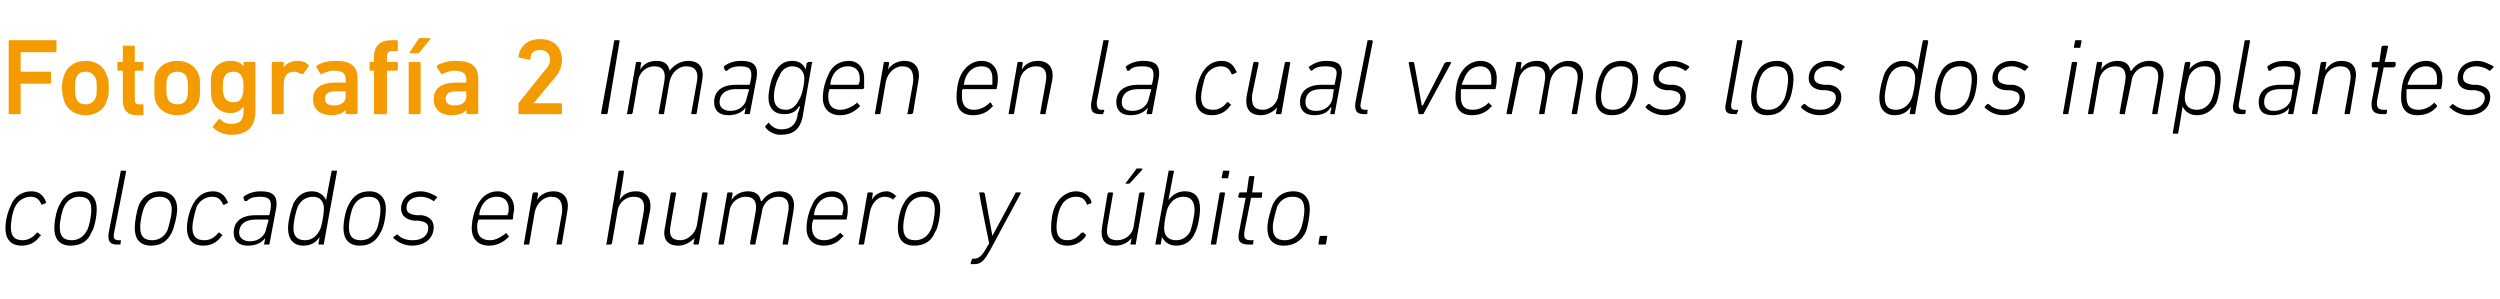
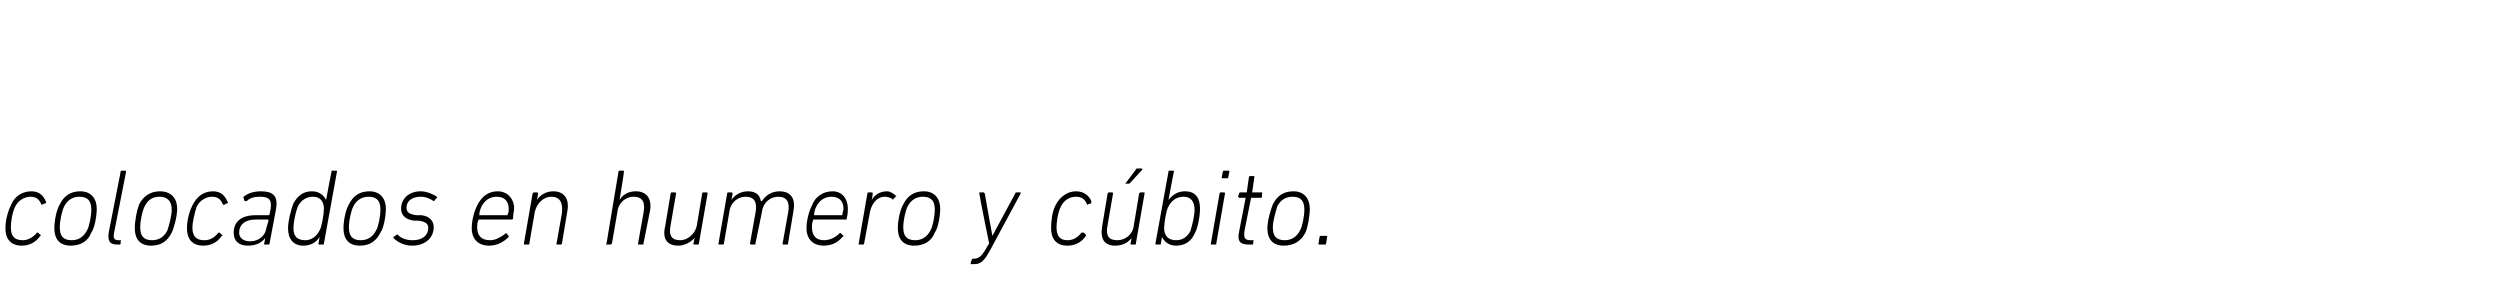
<svg xmlns="http://www.w3.org/2000/svg" version="1.1" width="230px" height="27.5px" viewBox="0 -3 230 27.5" style="top:-3px">
  <desc>Fotograf a 2 Imagen en la cual vemos los dos implantes colocados en humero y c bito.</desc>
  <defs />
  <g id="Polygon61853">
    <path d="M 0.5 18 C 0.5 17.3 0.7 16.5 1 15.9 C 1.3 15.1 2 14.6 2.9 14.6 C 3.6 14.6 4 15 4.2 15.5 C 4.3 15.6 4.2 15.7 4.2 15.7 C 4.2 15.7 3.9 15.8 3.9 15.8 C 3.9 15.9 3.8 15.8 3.8 15.8 C 3.6 15.3 3.3 15.1 2.8 15.1 C 2.3 15.1 1.7 15.4 1.4 16 C 1.1 16.6 1 17.5 1 17.9 C 1 18.7 1.3 19.1 2.1 19.1 C 2.5 19.1 3 18.9 3.4 18.4 C 3.4 18.4 3.5 18.4 3.5 18.4 C 3.5 18.4 3.7 18.6 3.7 18.6 C 3.8 18.6 3.8 18.7 3.7 18.7 C 3.3 19.3 2.7 19.6 2 19.6 C 1 19.6 0.5 19 0.5 18 Z M 7.4 14.6 C 8.4 14.6 8.9 15.3 8.9 16.2 C 8.9 16.9 8.7 18 8.4 18.4 C 8.1 19.2 7.4 19.6 6.5 19.6 C 5.5 19.6 5 19 5 18 C 5 17.3 5.2 16.3 5.5 15.8 C 5.9 15 6.5 14.6 7.4 14.6 Z M 7.3 15.1 C 6.7 15.1 6.2 15.4 5.9 16 C 5.7 16.4 5.5 17.3 5.5 17.9 C 5.5 18.7 5.8 19.1 6.6 19.1 C 7.2 19.1 7.7 18.8 8 18.2 C 8.2 17.9 8.4 16.9 8.4 16.3 C 8.4 15.5 8.1 15.1 7.3 15.1 Z M 10.8 19.5 C 10.1 19.5 9.9 19.2 10 18.4 C 10 18.4 11.1 12.8 11.1 12.8 C 11.1 12.7 11.1 12.7 11.2 12.7 C 11.2 12.7 11.5 12.7 11.5 12.7 C 11.5 12.7 11.6 12.7 11.6 12.8 C 11.6 12.8 10.5 18.4 10.5 18.4 C 10.4 18.9 10.5 19.1 10.9 19.1 C 10.9 19.1 11.1 19.1 11.1 19.1 C 11.1 19.1 11.2 19.1 11.1 19.2 C 11.1 19.2 11.1 19.4 11.1 19.4 C 11.1 19.5 11 19.5 11 19.5 C 11 19.5 10.8 19.5 10.8 19.5 Z M 14.7 14.6 C 15.8 14.6 16.3 15.3 16.3 16.2 C 16.3 16.9 16 18 15.8 18.4 C 15.4 19.2 14.8 19.6 13.9 19.6 C 12.9 19.6 12.4 19 12.4 18 C 12.4 17.3 12.6 16.3 12.8 15.8 C 13.2 15 13.9 14.6 14.7 14.6 Z M 14.7 15.1 C 14 15.1 13.6 15.4 13.3 16 C 13.1 16.4 12.9 17.3 12.9 17.9 C 12.9 18.7 13.2 19.1 14 19.1 C 14.6 19.1 15.1 18.8 15.4 18.2 C 15.5 17.9 15.8 16.9 15.8 16.3 C 15.8 15.5 15.4 15.1 14.7 15.1 Z M 17.2 18 C 17.2 17.3 17.4 16.5 17.7 15.9 C 18.1 15.1 18.7 14.6 19.6 14.6 C 20.3 14.6 20.7 15 20.9 15.5 C 21 15.6 21 15.7 20.9 15.7 C 20.9 15.7 20.7 15.8 20.7 15.8 C 20.6 15.9 20.5 15.8 20.5 15.8 C 20.3 15.3 20 15.1 19.5 15.1 C 19 15.1 18.4 15.4 18.1 16 C 17.9 16.6 17.7 17.5 17.7 17.9 C 17.7 18.7 18 19.1 18.8 19.1 C 19.3 19.1 19.7 18.9 20.1 18.4 C 20.1 18.4 20.2 18.4 20.2 18.4 C 20.2 18.4 20.4 18.6 20.4 18.6 C 20.5 18.6 20.5 18.7 20.4 18.7 C 20 19.3 19.4 19.6 18.7 19.6 C 17.7 19.6 17.2 19 17.2 18 Z M 24.4 19.5 C 24.3 19.5 24.3 19.5 24.3 19.4 C 24.32 19.4 24.4 18.9 24.4 18.9 C 24.4 18.9 24.4 18.9 24.4 18.9 C 24.1 19.3 23.6 19.6 22.8 19.6 C 22 19.6 21.5 19.2 21.5 18.4 C 21.5 17.4 22.2 16.8 23.5 16.8 C 23.5 16.8 24.7 16.8 24.7 16.8 C 24.7 16.8 24.8 16.8 24.8 16.7 C 24.8 16.7 24.9 16.2 24.9 16.2 C 25 15.4 24.8 15.1 23.9 15.1 C 23.4 15.1 23 15.2 22.7 15.5 C 22.6 15.5 22.5 15.5 22.5 15.5 C 22.5 15.5 22.4 15.2 22.4 15.2 C 22.4 15.2 22.4 15.1 22.4 15.1 C 22.8 14.8 23.3 14.6 24 14.6 C 25.1 14.6 25.6 15 25.4 16.2 C 25.4 16.2 24.8 19.4 24.8 19.4 C 24.8 19.5 24.7 19.5 24.7 19.5 C 24.7 19.5 24.4 19.5 24.4 19.5 Z M 24.5 18 C 24.5 18 24.7 17.3 24.7 17.3 C 24.7 17.2 24.7 17.2 24.6 17.2 C 24.6 17.2 23.5 17.2 23.5 17.2 C 22.5 17.2 22 17.7 22 18.4 C 22 18.9 22.4 19.2 23 19.2 C 23.8 19.2 24.4 18.7 24.5 18 Z M 29.4 19.5 C 29.3 19.5 29.3 19.5 29.3 19.4 C 29.32 19.4 29.4 18.8 29.4 18.8 C 29.4 18.8 29.41 18.83 29.4 18.8 C 29.1 19.3 28.6 19.6 27.9 19.6 C 27 19.6 26.5 19 26.5 18 C 26.5 17.3 26.8 16.2 27 15.7 C 27.4 15 27.9 14.6 28.7 14.6 C 29.4 14.6 29.8 15 30 15.4 C 30.01 15.44 30 15.4 30 15.4 C 30 15.4 30.48 12.8 30.5 12.8 C 30.5 12.7 30.5 12.7 30.6 12.7 C 30.6 12.7 30.9 12.7 30.9 12.7 C 31 12.7 31 12.7 31 12.8 C 31 12.8 29.8 19.4 29.8 19.4 C 29.8 19.5 29.8 19.5 29.7 19.5 C 29.7 19.5 29.4 19.5 29.4 19.5 Z M 29.4 18.2 C 29.6 17.9 29.8 16.7 29.8 16.2 C 29.8 15.6 29.5 15.1 28.8 15.1 C 28.2 15.1 27.7 15.4 27.4 16 C 27.2 16.5 27 17.4 27 18 C 27 18.7 27.3 19.1 28.1 19.1 C 28.6 19.1 29.1 18.8 29.4 18.2 Z M 34 14.6 C 35 14.6 35.5 15.3 35.5 16.2 C 35.5 16.9 35.3 18 35 18.4 C 34.6 19.2 34 19.6 33.1 19.6 C 32.1 19.6 31.6 19 31.6 18 C 31.6 17.3 31.8 16.3 32.1 15.8 C 32.5 15 33.1 14.6 34 14.6 Z M 33.9 15.1 C 33.3 15.1 32.8 15.4 32.5 16 C 32.3 16.4 32.1 17.3 32.1 17.9 C 32.1 18.7 32.4 19.1 33.2 19.1 C 33.8 19.1 34.3 18.8 34.6 18.2 C 34.8 17.9 35 16.9 35 16.3 C 35 15.5 34.7 15.1 33.9 15.1 Z M 36.2 18.9 C 36.2 18.9 36.2 18.8 36.2 18.8 C 36.2 18.8 36.5 18.6 36.5 18.6 C 36.5 18.5 36.6 18.6 36.6 18.6 C 36.9 18.9 37.3 19.1 38 19.1 C 38.9 19.1 39.4 18.6 39.4 18 C 39.4 17.6 39.2 17.4 38.5 17.3 C 38.5 17.3 38.1 17.3 38.1 17.3 C 37.3 17.2 36.9 16.8 36.9 16.2 C 36.9 15.3 37.6 14.6 38.7 14.6 C 39.3 14.6 39.9 14.9 40.2 15.1 C 40.2 15.1 40.2 15.2 40.2 15.2 C 40.2 15.2 40 15.4 40 15.4 C 40 15.5 39.9 15.5 39.9 15.5 C 39.6 15.3 39.2 15.1 38.7 15.1 C 37.9 15.1 37.4 15.5 37.4 16.1 C 37.4 16.5 37.6 16.7 38.3 16.8 C 38.3 16.8 38.8 16.8 38.8 16.8 C 39.5 16.9 39.9 17.3 39.9 17.9 C 39.9 18.9 39.1 19.6 37.9 19.6 C 37.1 19.6 36.5 19.2 36.2 18.9 Z M 43.4 18 C 43.4 17.3 43.6 16.5 43.9 15.9 C 44.3 15.1 44.9 14.6 45.8 14.6 C 46.6 14.6 47.3 15.2 47.3 16.2 C 47.3 16.4 47.2 16.7 47.2 17.1 C 47.2 17.2 47.1 17.2 47 17.2 C 47 17.2 44.1 17.2 44.1 17.2 C 44 17.2 44 17.2 44 17.3 C 43.9 17.5 43.9 17.7 43.9 17.9 C 43.9 18.7 44.3 19.1 45.1 19.1 C 45.6 19.1 46.1 18.8 46.5 18.5 C 46.5 18.4 46.6 18.4 46.6 18.5 C 46.6 18.5 46.8 18.7 46.8 18.7 C 46.8 18.7 46.8 18.8 46.8 18.8 C 46.3 19.3 45.7 19.6 45 19.6 C 44 19.6 43.4 19 43.4 18 Z M 46.7 16.8 C 46.7 16.8 46.7 16.8 46.7 16.7 C 46.8 16.6 46.8 16.4 46.8 16.2 C 46.8 15.5 46.4 15.1 45.7 15.1 C 45.1 15.1 44.6 15.4 44.3 16 C 44.2 16.2 44.1 16.5 44.1 16.7 C 44.1 16.8 44.1 16.8 44.1 16.8 C 44.1 16.8 46.7 16.8 46.7 16.8 Z M 51.2 19.5 C 51.2 19.5 51.2 19.5 51.2 19.4 C 51.2 19.4 51.7 16.6 51.7 16.6 C 51.8 15.6 51.5 15.1 50.7 15.1 C 50.1 15.1 49.4 15.6 49.2 16.5 C 49.2 16.5 48.7 19.4 48.7 19.4 C 48.7 19.5 48.7 19.5 48.6 19.5 C 48.6 19.5 48.3 19.5 48.3 19.5 C 48.2 19.5 48.2 19.5 48.2 19.4 C 48.2 19.4 49 14.8 49 14.8 C 49 14.8 49.1 14.7 49.1 14.7 C 49.1 14.7 49.4 14.7 49.4 14.7 C 49.5 14.7 49.5 14.8 49.5 14.8 C 49.52 14.83 49.4 15.4 49.4 15.4 C 49.4 15.4 49.43 15.38 49.4 15.4 C 49.7 14.9 50.3 14.6 50.9 14.6 C 51.9 14.6 52.4 15.3 52.2 16.4 C 52.2 16.4 51.7 19.4 51.7 19.4 C 51.7 19.5 51.6 19.5 51.6 19.5 C 51.6 19.5 51.2 19.5 51.2 19.5 Z M 58.8 19.5 C 58.7 19.5 58.7 19.5 58.7 19.4 C 58.7 19.4 59.2 16.6 59.2 16.6 C 59.4 15.6 59.1 15.1 58.3 15.1 C 57.6 15.1 56.9 15.6 56.8 16.5 C 56.8 16.5 56.3 19.4 56.3 19.4 C 56.2 19.5 56.2 19.5 56.2 19.5 C 56.2 19.5 55.8 19.5 55.8 19.5 C 55.8 19.5 55.7 19.5 55.8 19.4 C 55.8 19.4 56.9 12.8 56.9 12.8 C 56.9 12.7 57 12.7 57 12.7 C 57 12.7 57.3 12.7 57.3 12.7 C 57.4 12.7 57.4 12.7 57.4 12.8 C 57.43 12.8 57 15.4 57 15.4 C 57 15.4 56.98 15.38 57 15.4 C 57.3 14.9 57.8 14.6 58.5 14.6 C 59.5 14.6 60 15.3 59.8 16.4 C 59.8 16.4 59.2 19.4 59.2 19.4 C 59.2 19.5 59.2 19.5 59.1 19.5 C 59.1 19.5 58.8 19.5 58.8 19.5 Z M 62.1 14.7 C 62.2 14.7 62.2 14.8 62.2 14.8 C 62.2 14.8 61.7 17.7 61.7 17.7 C 61.5 18.7 61.8 19.1 62.6 19.1 C 63.2 19.1 63.9 18.6 64.1 17.8 C 64.1 17.8 64.6 14.8 64.6 14.8 C 64.6 14.8 64.6 14.7 64.7 14.7 C 64.7 14.7 65 14.7 65 14.7 C 65.1 14.7 65.1 14.8 65.1 14.8 C 65.1 14.8 64.3 19.4 64.3 19.4 C 64.3 19.5 64.2 19.5 64.2 19.5 C 64.2 19.5 63.9 19.5 63.9 19.5 C 63.8 19.5 63.8 19.5 63.8 19.4 C 63.8 19.4 63.9 18.9 63.9 18.9 C 63.9 18.9 63.89 18.85 63.9 18.9 C 63.5 19.3 63 19.6 62.4 19.6 C 61.4 19.6 60.9 19 61.2 17.8 C 61.2 17.8 61.7 14.8 61.7 14.8 C 61.7 14.8 61.7 14.7 61.8 14.7 C 61.8 14.7 62.1 14.7 62.1 14.7 Z M 72.1 19.5 C 72 19.5 72 19.5 72 19.4 C 72 19.4 72.5 16.6 72.5 16.6 C 72.7 15.6 72.4 15.1 71.6 15.1 C 70.9 15.1 70.2 15.6 70.1 16.5 C 70.1 16.5 69.5 19.4 69.5 19.4 C 69.5 19.5 69.5 19.5 69.4 19.5 C 69.4 19.5 69.1 19.5 69.1 19.5 C 69.1 19.5 69 19.5 69 19.4 C 69 19.4 69.5 16.6 69.5 16.6 C 69.7 15.6 69.4 15.1 68.6 15.1 C 67.9 15.1 67.2 15.6 67.1 16.5 C 67.1 16.5 66.6 19.4 66.6 19.4 C 66.6 19.5 66.5 19.5 66.5 19.5 C 66.5 19.5 66.2 19.5 66.2 19.5 C 66.1 19.5 66.1 19.5 66.1 19.4 C 66.1 19.4 66.9 14.8 66.9 14.8 C 66.9 14.8 66.9 14.7 67 14.7 C 67 14.7 67.3 14.7 67.3 14.7 C 67.4 14.7 67.4 14.8 67.4 14.8 C 67.39 14.83 67.3 15.4 67.3 15.4 C 67.3 15.4 67.3 15.38 67.3 15.4 C 67.6 14.9 68.2 14.6 68.8 14.6 C 69.5 14.6 69.9 14.9 70 15.5 C 70 15.5 70.1 15.5 70.1 15.5 C 70.4 15 71 14.6 71.7 14.6 C 72.8 14.6 73.2 15.3 73 16.4 C 73 16.4 72.5 19.4 72.5 19.4 C 72.5 19.5 72.5 19.5 72.4 19.5 C 72.4 19.5 72.1 19.5 72.1 19.5 Z M 74.2 18 C 74.2 17.3 74.4 16.5 74.7 15.9 C 75 15.1 75.7 14.6 76.6 14.6 C 77.4 14.6 78 15.2 78 16.2 C 78 16.4 78 16.7 77.9 17.1 C 77.9 17.2 77.9 17.2 77.8 17.2 C 77.8 17.2 74.8 17.2 74.8 17.2 C 74.8 17.2 74.8 17.2 74.8 17.3 C 74.7 17.5 74.7 17.7 74.7 17.9 C 74.7 18.7 75.1 19.1 75.8 19.1 C 76.4 19.1 76.9 18.8 77.2 18.5 C 77.3 18.4 77.3 18.4 77.4 18.5 C 77.4 18.5 77.6 18.7 77.6 18.7 C 77.6 18.7 77.6 18.8 77.5 18.8 C 77.1 19.3 76.5 19.6 75.8 19.6 C 74.8 19.6 74.2 19 74.2 18 Z M 77.4 16.8 C 77.5 16.8 77.5 16.8 77.5 16.7 C 77.5 16.6 77.6 16.4 77.6 16.2 C 77.6 15.5 77.2 15.1 76.5 15.1 C 75.9 15.1 75.4 15.4 75.1 16 C 75 16.2 74.9 16.5 74.9 16.7 C 74.9 16.8 74.9 16.8 74.9 16.8 C 74.9 16.8 77.4 16.8 77.4 16.8 Z M 79.1 19.5 C 79 19.5 79 19.5 79 19.4 C 79 19.4 79.8 14.8 79.8 14.8 C 79.8 14.8 79.8 14.7 79.9 14.7 C 79.9 14.7 80.2 14.7 80.2 14.7 C 80.3 14.7 80.3 14.8 80.3 14.8 C 80.3 14.83 80.2 15.4 80.2 15.4 C 80.2 15.4 80.2 15.44 80.2 15.4 C 80.4 15 80.9 14.6 81.6 14.6 C 81.9 14.6 82.2 14.8 82.4 15 C 82.5 15 82.5 15 82.4 15.1 C 82.4 15.1 82.2 15.3 82.2 15.3 C 82.2 15.4 82.1 15.4 82.1 15.3 C 81.9 15.2 81.7 15.1 81.4 15.1 C 80.6 15.1 80.1 15.9 80 16.7 C 80 16.7 79.5 19.4 79.5 19.4 C 79.5 19.5 79.4 19.5 79.4 19.5 C 79.4 19.5 79.1 19.5 79.1 19.5 Z M 85 14.6 C 86 14.6 86.5 15.3 86.5 16.2 C 86.5 16.9 86.3 18 86 18.4 C 85.7 19.2 85 19.6 84.1 19.6 C 83.1 19.6 82.6 19 82.6 18 C 82.6 17.3 82.8 16.3 83.1 15.8 C 83.5 15 84.1 14.6 85 14.6 Z M 84.9 15.1 C 84.3 15.1 83.8 15.4 83.5 16 C 83.3 16.4 83.1 17.3 83.1 17.9 C 83.1 18.7 83.4 19.1 84.2 19.1 C 84.8 19.1 85.3 18.8 85.6 18.2 C 85.8 17.9 86 16.9 86 16.3 C 86 15.5 85.7 15.1 84.9 15.1 Z M 89.4 21.3 C 89.3 21.3 89.3 21.3 89.3 21.2 C 89.3 21.2 89.4 20.9 89.4 20.9 C 89.4 20.9 89.4 20.8 89.5 20.8 C 89.5 20.8 89.6 20.8 89.6 20.8 C 90 20.8 90.3 20.6 90.7 19.9 C 90.69 19.89 91 19.4 91 19.4 C 91 19.4 90.07 14.83 90.1 14.8 C 90.1 14.8 90.1 14.7 90.1 14.7 C 90.1 14.7 90.5 14.7 90.5 14.7 C 90.5 14.7 90.6 14.8 90.6 14.8 C 90.59 14.83 91.3 18.7 91.3 18.7 L 91.3 18.7 C 91.3 18.7 93.38 14.83 93.4 14.8 C 93.4 14.8 93.4 14.7 93.5 14.7 C 93.5 14.7 93.9 14.7 93.9 14.7 C 93.9 14.7 93.9 14.8 93.9 14.8 C 93.9 14.8 91.1 20 91.1 20 C 90.5 21.1 90.2 21.3 89.6 21.3 C 89.6 21.3 89.4 21.3 89.4 21.3 Z M 96.7 18 C 96.7 17.3 96.8 16.5 97.1 15.9 C 97.5 15.1 98.2 14.6 99 14.6 C 99.7 14.6 100.2 15 100.4 15.5 C 100.4 15.6 100.4 15.7 100.4 15.7 C 100.4 15.7 100.1 15.8 100.1 15.8 C 100.1 15.9 100 15.8 100 15.8 C 99.8 15.3 99.5 15.1 99 15.1 C 98.4 15.1 97.9 15.4 97.6 16 C 97.3 16.6 97.2 17.5 97.2 17.9 C 97.2 18.7 97.5 19.1 98.2 19.1 C 98.7 19.1 99.1 18.9 99.5 18.4 C 99.6 18.4 99.6 18.4 99.7 18.4 C 99.7 18.4 99.9 18.6 99.9 18.6 C 99.9 18.6 99.9 18.7 99.9 18.7 C 99.5 19.3 98.9 19.6 98.2 19.6 C 97.2 19.6 96.7 19 96.7 18 Z M 103.6 13.9 C 103.5 13.9 103.5 13.9 103.6 13.8 C 103.6 13.8 104.5 12.6 104.5 12.6 C 104.5 12.5 104.6 12.5 104.7 12.5 C 104.7 12.5 105 12.5 105 12.5 C 105.1 12.5 105.1 12.6 105.1 12.6 C 105.1 12.6 104 13.8 104 13.8 C 103.9 13.9 103.9 13.9 103.8 13.9 C 103.8 13.9 103.6 13.9 103.6 13.9 Z M 102.3 14.7 C 102.4 14.7 102.4 14.8 102.4 14.8 C 102.4 14.8 101.9 17.7 101.9 17.7 C 101.7 18.7 102 19.1 102.8 19.1 C 103.5 19.1 104.2 18.6 104.3 17.8 C 104.3 17.8 104.8 14.8 104.8 14.8 C 104.8 14.8 104.9 14.7 104.9 14.7 C 104.9 14.7 105.3 14.7 105.3 14.7 C 105.3 14.7 105.3 14.8 105.3 14.8 C 105.3 14.8 104.5 19.4 104.5 19.4 C 104.5 19.5 104.5 19.5 104.4 19.5 C 104.4 19.5 104.1 19.5 104.1 19.5 C 104 19.5 104 19.5 104 19.4 C 104.03 19.4 104.1 18.9 104.1 18.9 C 104.1 18.9 104.12 18.85 104.1 18.9 C 103.8 19.3 103.3 19.6 102.6 19.6 C 101.6 19.6 101.2 19 101.4 17.8 C 101.4 17.8 101.9 14.8 101.9 14.8 C 101.9 14.8 102 14.7 102 14.7 C 102 14.7 102.3 14.7 102.3 14.7 Z M 106.9 18.8 C 106.93 18.79 106.9 18.8 106.9 18.8 C 106.9 18.8 106.81 19.4 106.8 19.4 C 106.8 19.5 106.8 19.5 106.7 19.5 C 106.7 19.5 106.4 19.5 106.4 19.5 C 106.3 19.5 106.3 19.5 106.3 19.4 C 106.3 19.4 107.5 12.8 107.5 12.8 C 107.5 12.7 107.5 12.7 107.6 12.7 C 107.6 12.7 107.9 12.7 107.9 12.7 C 108 12.7 108 12.7 108 12.8 C 107.98 12.8 107.5 15.4 107.5 15.4 C 107.5 15.4 107.53 15.41 107.5 15.4 C 107.8 15 108.3 14.6 109 14.6 C 110 14.6 110.4 15.2 110.4 16.2 C 110.4 16.9 110.2 18 109.9 18.5 C 109.6 19.2 109 19.6 108.2 19.6 C 107.5 19.6 107.1 19.2 106.9 18.8 Z M 109.5 18.3 C 109.7 17.7 109.9 16.8 109.9 16.3 C 109.9 15.6 109.6 15.1 108.9 15.1 C 108.3 15.1 107.8 15.4 107.5 16 C 107.3 16.3 107.1 17.5 107.1 18 C 107.1 18.7 107.5 19.1 108.2 19.1 C 108.8 19.1 109.2 18.8 109.5 18.3 Z M 112.5 13.4 C 112.4 13.4 112.4 13.4 112.4 13.3 C 112.4 13.3 112.5 12.8 112.5 12.8 C 112.5 12.7 112.6 12.7 112.6 12.7 C 112.6 12.7 113 12.7 113 12.7 C 113.1 12.7 113.1 12.7 113.1 12.8 C 113.1 12.8 113 13.3 113 13.3 C 113 13.4 113 13.4 112.9 13.4 C 112.9 13.4 112.5 13.4 112.5 13.4 Z M 111.5 19.5 C 111.4 19.5 111.4 19.5 111.4 19.4 C 111.4 19.4 112.2 14.8 112.2 14.8 C 112.2 14.8 112.2 14.7 112.3 14.7 C 112.3 14.7 112.6 14.7 112.6 14.7 C 112.7 14.7 112.7 14.8 112.7 14.8 C 112.7 14.8 111.9 19.4 111.9 19.4 C 111.9 19.5 111.9 19.5 111.8 19.5 C 111.8 19.5 111.5 19.5 111.5 19.5 Z M 114.9 19.5 C 114.1 19.5 113.8 19.2 114 18.3 C 114 18.3 114.6 15.2 114.6 15.2 C 114.6 15.2 114.5 15.2 114.5 15.2 C 114.5 15.2 114 15.2 114 15.2 C 114 15.2 113.9 15.1 113.9 15.1 C 113.9 15.1 114 14.8 114 14.8 C 114 14.8 114 14.7 114.1 14.7 C 114.1 14.7 114.6 14.7 114.6 14.7 C 114.6 14.7 114.7 14.7 114.7 14.7 C 114.7 14.7 114.9 13.3 114.9 13.3 C 114.9 13.2 115 13.2 115 13.2 C 115 13.2 115.3 13.2 115.3 13.2 C 115.4 13.2 115.4 13.2 115.4 13.3 C 115.4 13.3 115.2 14.7 115.2 14.7 C 115.2 14.7 115.2 14.7 115.2 14.7 C 115.2 14.7 116.1 14.7 116.1 14.7 C 116.1 14.7 116.2 14.8 116.1 14.8 C 116.1 14.8 116.1 15.1 116.1 15.1 C 116.1 15.1 116.1 15.2 116 15.2 C 116 15.2 115.1 15.2 115.1 15.2 C 115.1 15.2 115.1 15.2 115.1 15.2 C 115.1 15.2 114.5 18.2 114.5 18.2 C 114.4 18.9 114.5 19.1 115.1 19.1 C 115.1 19.1 115.3 19.1 115.3 19.1 C 115.3 19.1 115.4 19.1 115.3 19.2 C 115.3 19.2 115.3 19.4 115.3 19.4 C 115.3 19.5 115.2 19.5 115.2 19.5 C 115.2 19.5 114.9 19.5 114.9 19.5 Z M 119 14.6 C 120 14.6 120.5 15.3 120.5 16.2 C 120.5 16.9 120.3 18 120.1 18.4 C 119.7 19.2 119 19.6 118.1 19.6 C 117.1 19.6 116.6 19 116.6 18 C 116.6 17.3 116.9 16.3 117.1 15.8 C 117.5 15 118.1 14.6 119 14.6 Z M 118.9 15.1 C 118.3 15.1 117.8 15.4 117.5 16 C 117.4 16.4 117.1 17.3 117.1 17.9 C 117.1 18.7 117.4 19.1 118.2 19.1 C 118.8 19.1 119.3 18.8 119.6 18.2 C 119.8 17.9 120 16.9 120 16.3 C 120 15.5 119.7 15.1 118.9 15.1 Z M 121.4 18.8 C 121.4 18.7 121.5 18.7 121.5 18.7 C 121.5 18.7 122 18.7 122 18.7 C 122.1 18.7 122.1 18.7 122.1 18.8 C 122.1 18.8 122 19.4 122 19.4 C 122 19.5 121.9 19.5 121.9 19.5 C 121.9 19.5 121.4 19.5 121.4 19.5 C 121.3 19.5 121.3 19.5 121.3 19.4 C 121.3 19.4 121.4 18.8 121.4 18.8 Z " stroke="none" fill="#000" />
  </g>
  <g id="Polygon61852">
-     <path d="M 56.5 0.8 C 56.5 0.7 56.5 0.7 56.6 0.7 C 56.6 0.7 56.9 0.7 56.9 0.7 C 57 0.7 57 0.7 57 0.8 C 57 0.8 55.9 7.4 55.9 7.4 C 55.9 7.5 55.8 7.5 55.8 7.5 C 55.8 7.5 55.4 7.5 55.4 7.5 C 55.4 7.5 55.3 7.5 55.3 7.4 C 55.3 7.4 56.5 0.8 56.5 0.8 Z M 63.7 7.5 C 63.6 7.5 63.6 7.5 63.6 7.4 C 63.6 7.4 64.1 4.6 64.1 4.6 C 64.3 3.6 64 3.1 63.1 3.1 C 62.5 3.1 61.8 3.6 61.6 4.5 C 61.6 4.5 61.1 7.4 61.1 7.4 C 61.1 7.5 61.1 7.5 61 7.5 C 61 7.5 60.7 7.5 60.7 7.5 C 60.7 7.5 60.6 7.5 60.6 7.4 C 60.6 7.4 61.1 4.6 61.1 4.6 C 61.3 3.6 61 3.1 60.2 3.1 C 59.5 3.1 58.8 3.6 58.7 4.5 C 58.7 4.5 58.2 7.4 58.2 7.4 C 58.1 7.5 58.1 7.5 58.1 7.5 C 58.1 7.5 57.7 7.5 57.7 7.5 C 57.7 7.5 57.6 7.5 57.7 7.4 C 57.7 7.4 58.5 2.8 58.5 2.8 C 58.5 2.8 58.5 2.7 58.6 2.7 C 58.6 2.7 58.9 2.7 58.9 2.7 C 58.9 2.7 59 2.8 59 2.8 C 58.96 2.83 58.9 3.4 58.9 3.4 C 58.9 3.4 58.87 3.38 58.9 3.4 C 59.2 2.9 59.7 2.6 60.4 2.6 C 61.1 2.6 61.5 2.9 61.6 3.5 C 61.6 3.5 61.6 3.5 61.6 3.5 C 62 3 62.6 2.6 63.3 2.6 C 64.4 2.6 64.8 3.3 64.6 4.4 C 64.6 4.4 64.1 7.4 64.1 7.4 C 64.1 7.5 64 7.5 64 7.5 C 64 7.5 63.7 7.5 63.7 7.5 Z M 68.6 7.5 C 68.5 7.5 68.5 7.5 68.5 7.4 C 68.52 7.4 68.6 6.9 68.6 6.9 C 68.6 6.9 68.6 6.9 68.6 6.9 C 68.3 7.3 67.8 7.6 67 7.6 C 66.2 7.6 65.7 7.2 65.7 6.4 C 65.7 5.4 66.4 4.8 67.7 4.8 C 67.7 4.8 68.9 4.8 68.9 4.8 C 68.9 4.8 69 4.8 69 4.7 C 69 4.7 69.1 4.2 69.1 4.2 C 69.2 3.4 69 3.1 68.1 3.1 C 67.6 3.1 67.2 3.2 66.9 3.5 C 66.8 3.5 66.7 3.5 66.7 3.5 C 66.7 3.5 66.6 3.2 66.6 3.2 C 66.6 3.2 66.6 3.1 66.6 3.1 C 67 2.8 67.5 2.6 68.2 2.6 C 69.3 2.6 69.8 3 69.6 4.2 C 69.6 4.2 69 7.4 69 7.4 C 69 7.5 68.9 7.5 68.9 7.5 C 68.9 7.5 68.6 7.5 68.6 7.5 Z M 68.7 6 C 68.7 6 68.9 5.3 68.9 5.3 C 68.9 5.2 68.9 5.2 68.8 5.2 C 68.8 5.2 67.7 5.2 67.7 5.2 C 66.7 5.2 66.2 5.7 66.2 6.4 C 66.2 6.9 66.6 7.2 67.2 7.2 C 68 7.2 68.6 6.7 68.7 6 Z M 70.4 8.7 C 70.4 8.6 70.4 8.6 70.5 8.5 C 70.5 8.5 70.7 8.3 70.7 8.3 C 70.8 8.3 70.8 8.3 70.8 8.4 C 71.1 8.7 71.4 8.9 71.9 8.9 C 72.7 8.9 73.3 8.5 73.4 7.4 C 73.45 7.4 73.6 6.8 73.6 6.8 C 73.6 6.8 73.55 6.77 73.5 6.8 C 73.2 7.3 72.8 7.5 72.1 7.5 C 71.2 7.5 70.7 6.9 70.7 6 C 70.7 5.4 70.9 4.4 71.2 3.8 C 71.6 3 72.1 2.6 72.9 2.6 C 73.6 2.6 74 3 74.1 3.4 C 74.14 3.44 74.1 3.4 74.1 3.4 C 74.1 3.4 74.25 2.83 74.2 2.8 C 74.3 2.8 74.3 2.7 74.4 2.7 C 74.4 2.7 74.7 2.7 74.7 2.7 C 74.7 2.7 74.8 2.8 74.7 2.8 C 74.7 2.8 73.9 7.4 73.9 7.4 C 73.7 8.9 73 9.4 71.8 9.4 C 71.2 9.4 70.7 9.1 70.4 8.7 Z M 73.5 6.2 C 73.8 5.8 74 4.7 74 4.2 C 74 3.6 73.6 3.1 72.9 3.1 C 72.4 3.1 71.9 3.4 71.7 4 C 71.4 4.5 71.2 5.3 71.2 5.9 C 71.2 6.6 71.5 7.1 72.3 7.1 C 72.8 7.1 73.2 6.8 73.5 6.2 Z M 75.7 6 C 75.7 5.3 75.9 4.5 76.2 3.9 C 76.5 3.1 77.2 2.6 78.1 2.6 C 78.9 2.6 79.5 3.2 79.5 4.2 C 79.5 4.4 79.5 4.7 79.5 5.1 C 79.4 5.2 79.4 5.2 79.3 5.2 C 79.3 5.2 76.3 5.2 76.3 5.2 C 76.3 5.2 76.3 5.2 76.3 5.3 C 76.2 5.5 76.2 5.7 76.2 5.9 C 76.2 6.7 76.6 7.1 77.3 7.1 C 77.9 7.1 78.4 6.8 78.8 6.5 C 78.8 6.4 78.9 6.4 78.9 6.5 C 78.9 6.5 79.1 6.7 79.1 6.7 C 79.1 6.7 79.1 6.8 79.1 6.8 C 78.6 7.3 78 7.6 77.3 7.6 C 76.3 7.6 75.7 7 75.7 6 Z M 78.9 4.8 C 79 4.8 79 4.8 79 4.7 C 79.1 4.6 79.1 4.4 79.1 4.2 C 79.1 3.5 78.7 3.1 78 3.1 C 77.4 3.1 76.9 3.4 76.6 4 C 76.5 4.2 76.4 4.5 76.4 4.7 C 76.4 4.8 76.4 4.8 76.4 4.8 C 76.4 4.8 78.9 4.8 78.9 4.8 Z M 83.5 7.5 C 83.5 7.5 83.4 7.5 83.5 7.4 C 83.5 7.4 84 4.6 84 4.6 C 84.1 3.6 83.8 3.1 83 3.1 C 82.4 3.1 81.7 3.6 81.5 4.5 C 81.5 4.5 81 7.4 81 7.4 C 81 7.5 81 7.5 80.9 7.5 C 80.9 7.5 80.6 7.5 80.6 7.5 C 80.5 7.5 80.5 7.5 80.5 7.4 C 80.5 7.4 81.3 2.8 81.3 2.8 C 81.3 2.8 81.3 2.7 81.4 2.7 C 81.4 2.7 81.7 2.7 81.7 2.7 C 81.8 2.7 81.8 2.8 81.8 2.8 C 81.8 2.83 81.7 3.4 81.7 3.4 C 81.7 3.4 81.71 3.38 81.7 3.4 C 82 2.9 82.6 2.6 83.2 2.6 C 84.2 2.6 84.7 3.3 84.5 4.4 C 84.5 4.4 84 7.4 84 7.4 C 83.9 7.5 83.9 7.5 83.8 7.5 C 83.8 7.5 83.5 7.5 83.5 7.5 Z M 88 6 C 88 5.3 88.1 4.5 88.4 3.9 C 88.8 3.1 89.5 2.6 90.3 2.6 C 91.2 2.6 91.8 3.2 91.8 4.2 C 91.8 4.4 91.8 4.7 91.7 5.1 C 91.7 5.2 91.7 5.2 91.6 5.2 C 91.6 5.2 88.6 5.2 88.6 5.2 C 88.6 5.2 88.6 5.2 88.5 5.3 C 88.5 5.5 88.5 5.7 88.5 5.9 C 88.5 6.7 88.9 7.1 89.6 7.1 C 90.2 7.1 90.7 6.8 91 6.5 C 91.1 6.4 91.1 6.4 91.2 6.5 C 91.2 6.5 91.3 6.7 91.3 6.7 C 91.4 6.7 91.4 6.8 91.3 6.8 C 90.9 7.3 90.3 7.6 89.5 7.6 C 88.5 7.6 88 7 88 6 Z M 91.2 4.8 C 91.3 4.8 91.3 4.8 91.3 4.7 C 91.3 4.6 91.3 4.4 91.3 4.2 C 91.3 3.5 91 3.1 90.3 3.1 C 89.7 3.1 89.2 3.4 88.9 4 C 88.8 4.2 88.7 4.5 88.7 4.7 C 88.6 4.8 88.7 4.8 88.7 4.8 C 88.7 4.8 91.2 4.8 91.2 4.8 Z M 95.8 7.5 C 95.7 7.5 95.7 7.5 95.7 7.4 C 95.7 7.4 96.2 4.6 96.2 4.6 C 96.4 3.6 96.1 3.1 95.3 3.1 C 94.6 3.1 93.9 3.6 93.8 4.5 C 93.8 4.5 93.3 7.4 93.3 7.4 C 93.3 7.5 93.2 7.5 93.2 7.5 C 93.2 7.5 92.8 7.5 92.8 7.5 C 92.8 7.5 92.8 7.5 92.8 7.4 C 92.8 7.4 93.6 2.8 93.6 2.8 C 93.6 2.8 93.6 2.7 93.7 2.7 C 93.7 2.7 94 2.7 94 2.7 C 94.1 2.7 94.1 2.8 94.1 2.8 C 94.08 2.83 94 3.4 94 3.4 C 94 3.4 93.99 3.38 94 3.4 C 94.3 2.9 94.8 2.6 95.5 2.6 C 96.5 2.6 97 3.3 96.8 4.4 C 96.8 4.4 96.2 7.4 96.2 7.4 C 96.2 7.5 96.2 7.5 96.1 7.5 C 96.1 7.5 95.8 7.5 95.8 7.5 Z M 101.2 7.5 C 100.5 7.5 100.3 7.2 100.4 6.4 C 100.4 6.4 101.5 0.8 101.5 0.8 C 101.5 0.7 101.5 0.7 101.6 0.7 C 101.6 0.7 101.9 0.7 101.9 0.7 C 102 0.7 102 0.7 102 0.8 C 102 0.8 100.9 6.4 100.9 6.4 C 100.9 6.9 101 7.1 101.3 7.1 C 101.3 7.1 101.5 7.1 101.5 7.1 C 101.5 7.1 101.6 7.1 101.6 7.2 C 101.6 7.2 101.5 7.4 101.5 7.4 C 101.5 7.5 101.5 7.5 101.4 7.5 C 101.4 7.5 101.2 7.5 101.2 7.5 Z M 105.6 7.5 C 105.5 7.5 105.5 7.5 105.5 7.4 C 105.5 7.4 105.6 6.9 105.6 6.9 C 105.6 6.9 105.58 6.9 105.6 6.9 C 105.3 7.3 104.8 7.6 104 7.6 C 103.2 7.6 102.7 7.2 102.7 6.4 C 102.7 5.4 103.4 4.8 104.7 4.8 C 104.7 4.8 105.9 4.8 105.9 4.8 C 105.9 4.8 106 4.8 106 4.7 C 106 4.7 106.1 4.2 106.1 4.2 C 106.2 3.4 106 3.1 105.1 3.1 C 104.5 3.1 104.1 3.2 103.9 3.5 C 103.8 3.5 103.7 3.5 103.7 3.5 C 103.7 3.5 103.6 3.2 103.6 3.2 C 103.5 3.2 103.6 3.1 103.6 3.1 C 104 2.8 104.5 2.6 105.2 2.6 C 106.3 2.6 106.8 3 106.6 4.2 C 106.6 4.2 106 7.4 106 7.4 C 106 7.5 105.9 7.5 105.9 7.5 C 105.9 7.5 105.6 7.5 105.6 7.5 Z M 105.7 6 C 105.7 6 105.9 5.3 105.9 5.3 C 105.9 5.2 105.9 5.2 105.8 5.2 C 105.8 5.2 104.7 5.2 104.7 5.2 C 103.7 5.2 103.2 5.7 103.2 6.4 C 103.2 6.9 103.5 7.2 104.2 7.2 C 105 7.2 105.6 6.7 105.7 6 Z M 110 6 C 110 5.3 110.2 4.5 110.5 3.9 C 110.9 3.1 111.5 2.6 112.4 2.6 C 113.1 2.6 113.5 3 113.7 3.5 C 113.8 3.6 113.8 3.7 113.7 3.7 C 113.7 3.7 113.5 3.8 113.5 3.8 C 113.4 3.9 113.3 3.8 113.3 3.8 C 113.1 3.3 112.8 3.1 112.3 3.1 C 111.8 3.1 111.2 3.4 110.9 4 C 110.7 4.6 110.5 5.5 110.5 5.9 C 110.5 6.7 110.8 7.1 111.6 7.1 C 112.1 7.1 112.5 6.9 112.9 6.4 C 112.9 6.4 113 6.4 113 6.4 C 113 6.4 113.2 6.6 113.2 6.6 C 113.3 6.6 113.3 6.7 113.2 6.7 C 112.8 7.3 112.2 7.6 111.5 7.6 C 110.5 7.6 110 7 110 6 Z M 115.7 2.7 C 115.7 2.7 115.8 2.8 115.8 2.8 C 115.8 2.8 115.2 5.7 115.2 5.7 C 115.1 6.7 115.4 7.1 116.2 7.1 C 116.8 7.1 117.5 6.6 117.6 5.8 C 117.6 5.8 118.2 2.8 118.2 2.8 C 118.2 2.8 118.2 2.7 118.3 2.7 C 118.3 2.7 118.6 2.7 118.6 2.7 C 118.7 2.7 118.7 2.8 118.7 2.8 C 118.7 2.8 117.9 7.4 117.9 7.4 C 117.9 7.5 117.8 7.5 117.8 7.5 C 117.8 7.5 117.4 7.5 117.4 7.5 C 117.4 7.5 117.4 7.5 117.4 7.4 C 117.37 7.4 117.5 6.9 117.5 6.9 C 117.5 6.9 117.46 6.85 117.5 6.9 C 117.1 7.3 116.6 7.6 116 7.6 C 115 7.6 114.5 7 114.7 5.8 C 114.7 5.8 115.3 2.8 115.3 2.8 C 115.3 2.8 115.3 2.7 115.4 2.7 C 115.4 2.7 115.7 2.7 115.7 2.7 Z M 122.4 7.5 C 122.4 7.5 122.4 7.5 122.4 7.4 C 122.37 7.4 122.5 6.9 122.5 6.9 C 122.5 6.9 122.45 6.9 122.4 6.9 C 122.2 7.3 121.7 7.6 120.9 7.6 C 120.1 7.6 119.6 7.2 119.6 6.4 C 119.6 5.4 120.3 4.8 121.6 4.8 C 121.6 4.8 122.7 4.8 122.7 4.8 C 122.8 4.8 122.8 4.8 122.8 4.7 C 122.8 4.7 122.9 4.2 122.9 4.2 C 123.1 3.4 122.9 3.1 121.9 3.1 C 121.4 3.1 121 3.2 120.7 3.5 C 120.7 3.5 120.6 3.5 120.6 3.5 C 120.6 3.5 120.4 3.2 120.4 3.2 C 120.4 3.2 120.4 3.1 120.5 3.1 C 120.9 2.8 121.4 2.6 122 2.6 C 123.2 2.6 123.6 3 123.4 4.2 C 123.4 4.2 122.8 7.4 122.8 7.4 C 122.8 7.5 122.8 7.5 122.7 7.5 C 122.7 7.5 122.4 7.5 122.4 7.5 Z M 122.6 6 C 122.6 6 122.7 5.3 122.7 5.3 C 122.7 5.2 122.7 5.2 122.7 5.2 C 122.7 5.2 121.6 5.2 121.6 5.2 C 120.5 5.2 120.1 5.7 120.1 6.4 C 120.1 6.9 120.4 7.2 121.1 7.2 C 121.9 7.2 122.5 6.7 122.6 6 Z M 125.5 7.5 C 124.8 7.5 124.6 7.2 124.7 6.4 C 124.7 6.4 125.8 0.8 125.8 0.8 C 125.8 0.7 125.8 0.7 125.9 0.7 C 125.9 0.7 126.2 0.7 126.2 0.7 C 126.2 0.7 126.3 0.7 126.3 0.8 C 126.3 0.8 125.2 6.4 125.2 6.4 C 125.1 6.9 125.2 7.1 125.6 7.1 C 125.6 7.1 125.8 7.1 125.8 7.1 C 125.8 7.1 125.9 7.1 125.8 7.2 C 125.8 7.2 125.8 7.4 125.8 7.4 C 125.8 7.5 125.7 7.5 125.7 7.5 C 125.7 7.5 125.5 7.5 125.5 7.5 Z M 130.6 7.5 C 130.5 7.5 130.5 7.5 130.5 7.4 C 130.5 7.4 129.6 2.8 129.6 2.8 C 129.6 2.8 129.6 2.7 129.7 2.7 C 129.7 2.7 130 2.7 130 2.7 C 130.1 2.7 130.1 2.8 130.1 2.8 C 130.13 2.83 130.8 6.7 130.8 6.7 L 130.9 6.7 C 130.9 6.7 132.91 2.83 132.9 2.8 C 133 2.8 133 2.7 133.1 2.7 C 133.1 2.7 133.4 2.7 133.4 2.7 C 133.5 2.7 133.5 2.8 133.5 2.8 C 133.5 2.8 131 7.4 131 7.4 C 131 7.5 130.9 7.5 130.9 7.5 C 130.9 7.5 130.6 7.5 130.6 7.5 Z M 133.9 6 C 133.9 5.3 134 4.5 134.3 3.9 C 134.7 3.1 135.4 2.6 136.2 2.6 C 137.1 2.6 137.7 3.2 137.7 4.2 C 137.7 4.4 137.7 4.7 137.6 5.1 C 137.6 5.2 137.6 5.2 137.5 5.2 C 137.5 5.2 134.5 5.2 134.5 5.2 C 134.5 5.2 134.4 5.2 134.4 5.3 C 134.4 5.5 134.4 5.7 134.4 5.9 C 134.4 6.7 134.7 7.1 135.5 7.1 C 136.1 7.1 136.6 6.8 136.9 6.5 C 137 6.4 137 6.4 137 6.5 C 137 6.5 137.2 6.7 137.2 6.7 C 137.3 6.7 137.3 6.8 137.2 6.8 C 136.8 7.3 136.2 7.6 135.4 7.6 C 134.4 7.6 133.9 7 133.9 6 Z M 137.1 4.8 C 137.1 4.8 137.2 4.8 137.2 4.7 C 137.2 4.6 137.2 4.4 137.2 4.2 C 137.2 3.5 136.8 3.1 136.2 3.1 C 135.6 3.1 135.1 3.4 134.8 4 C 134.7 4.2 134.6 4.5 134.5 4.7 C 134.5 4.8 134.5 4.8 134.6 4.8 C 134.6 4.8 137.1 4.8 137.1 4.8 Z M 144.7 7.5 C 144.6 7.5 144.6 7.5 144.6 7.4 C 144.6 7.4 145.1 4.6 145.1 4.6 C 145.3 3.6 144.9 3.1 144.1 3.1 C 143.5 3.1 142.8 3.6 142.6 4.5 C 142.6 4.5 142.1 7.4 142.1 7.4 C 142.1 7.5 142.1 7.5 142 7.5 C 142 7.5 141.7 7.5 141.7 7.5 C 141.6 7.5 141.6 7.5 141.6 7.4 C 141.6 7.4 142.1 4.6 142.1 4.6 C 142.3 3.6 142 3.1 141.2 3.1 C 140.5 3.1 139.8 3.6 139.7 4.5 C 139.7 4.5 139.1 7.4 139.1 7.4 C 139.1 7.5 139.1 7.5 139 7.5 C 139 7.5 138.7 7.5 138.7 7.5 C 138.7 7.5 138.6 7.5 138.6 7.4 C 138.6 7.4 139.5 2.8 139.5 2.8 C 139.5 2.8 139.5 2.7 139.6 2.7 C 139.6 2.7 139.9 2.7 139.9 2.7 C 139.9 2.7 140 2.8 140 2.8 C 139.95 2.83 139.9 3.4 139.9 3.4 C 139.9 3.4 139.86 3.38 139.9 3.4 C 140.2 2.9 140.7 2.6 141.4 2.6 C 142.1 2.6 142.5 2.9 142.6 3.5 C 142.6 3.5 142.6 3.5 142.6 3.5 C 143 3 143.6 2.6 144.3 2.6 C 145.3 2.6 145.8 3.3 145.6 4.4 C 145.6 4.4 145.1 7.4 145.1 7.4 C 145.1 7.5 145 7.5 145 7.5 C 145 7.5 144.7 7.5 144.7 7.5 Z M 149.2 2.6 C 150.2 2.6 150.7 3.3 150.7 4.2 C 150.7 4.9 150.5 6 150.2 6.4 C 149.8 7.2 149.2 7.6 148.3 7.6 C 147.3 7.6 146.8 7 146.8 6 C 146.8 5.3 147 4.3 147.3 3.8 C 147.6 3 148.3 2.6 149.2 2.6 Z M 149.1 3.1 C 148.5 3.1 148 3.4 147.7 4 C 147.5 4.4 147.3 5.3 147.3 5.9 C 147.3 6.7 147.6 7.1 148.4 7.1 C 149 7.1 149.5 6.8 149.8 6.2 C 150 5.9 150.2 4.9 150.2 4.3 C 150.2 3.5 149.9 3.1 149.1 3.1 Z M 151.4 6.9 C 151.4 6.9 151.4 6.8 151.4 6.8 C 151.4 6.8 151.6 6.6 151.6 6.6 C 151.7 6.5 151.7 6.6 151.8 6.6 C 152.1 6.9 152.5 7.1 153.2 7.1 C 154 7.1 154.6 6.6 154.6 6 C 154.6 5.6 154.4 5.4 153.7 5.3 C 153.7 5.3 153.3 5.3 153.3 5.3 C 152.5 5.2 152.1 4.8 152.1 4.2 C 152.1 3.3 152.8 2.6 153.9 2.6 C 154.5 2.6 155.1 2.9 155.4 3.1 C 155.4 3.1 155.4 3.2 155.4 3.2 C 155.4 3.2 155.2 3.4 155.2 3.4 C 155.2 3.5 155.1 3.5 155 3.5 C 154.8 3.3 154.3 3.1 153.9 3.1 C 153.1 3.1 152.6 3.5 152.6 4.1 C 152.6 4.5 152.8 4.7 153.5 4.8 C 153.5 4.8 154 4.8 154 4.8 C 154.7 4.9 155.1 5.3 155.1 5.9 C 155.1 6.9 154.3 7.6 153.1 7.6 C 152.3 7.6 151.7 7.2 151.4 6.9 Z M 159.5 7.5 C 158.8 7.5 158.6 7.2 158.8 6.4 C 158.8 6.4 159.8 0.8 159.8 0.8 C 159.8 0.7 159.8 0.7 159.9 0.7 C 159.9 0.7 160.2 0.7 160.2 0.7 C 160.3 0.7 160.3 0.7 160.3 0.8 C 160.3 0.8 159.3 6.4 159.3 6.4 C 159.2 6.9 159.3 7.1 159.6 7.1 C 159.6 7.1 159.8 7.1 159.8 7.1 C 159.9 7.1 159.9 7.1 159.9 7.2 C 159.9 7.2 159.8 7.4 159.8 7.4 C 159.8 7.5 159.8 7.5 159.7 7.5 C 159.7 7.5 159.5 7.5 159.5 7.5 Z M 163.5 2.6 C 164.5 2.6 165 3.3 165 4.2 C 165 4.9 164.8 6 164.5 6.4 C 164.1 7.2 163.5 7.6 162.6 7.6 C 161.6 7.6 161.1 7 161.1 6 C 161.1 5.3 161.3 4.3 161.6 3.8 C 161.9 3 162.6 2.6 163.5 2.6 Z M 163.4 3.1 C 162.8 3.1 162.3 3.4 162 4 C 161.8 4.4 161.6 5.3 161.6 5.9 C 161.6 6.7 161.9 7.1 162.7 7.1 C 163.3 7.1 163.8 6.8 164.1 6.2 C 164.3 5.9 164.5 4.9 164.5 4.3 C 164.5 3.5 164.2 3.1 163.4 3.1 Z M 165.7 6.9 C 165.7 6.9 165.7 6.8 165.7 6.8 C 165.7 6.8 165.9 6.6 165.9 6.6 C 166 6.5 166 6.6 166.1 6.6 C 166.4 6.9 166.8 7.1 167.5 7.1 C 168.3 7.1 168.9 6.6 168.9 6 C 168.9 5.6 168.7 5.4 168 5.3 C 168 5.3 167.6 5.3 167.6 5.3 C 166.8 5.2 166.4 4.8 166.4 4.2 C 166.4 3.3 167.1 2.6 168.2 2.6 C 168.8 2.6 169.4 2.9 169.7 3.1 C 169.7 3.1 169.7 3.2 169.7 3.2 C 169.7 3.2 169.5 3.4 169.5 3.4 C 169.5 3.5 169.4 3.5 169.3 3.5 C 169.1 3.3 168.6 3.1 168.2 3.1 C 167.4 3.1 166.9 3.5 166.9 4.1 C 166.9 4.5 167.1 4.7 167.8 4.8 C 167.8 4.8 168.3 4.8 168.3 4.8 C 169 4.9 169.4 5.3 169.4 5.9 C 169.4 6.9 168.6 7.6 167.4 7.6 C 166.6 7.6 166 7.2 165.7 6.9 Z M 175.8 7.5 C 175.7 7.5 175.7 7.5 175.7 7.4 C 175.7 7.4 175.8 6.8 175.8 6.8 C 175.8 6.8 175.79 6.83 175.8 6.8 C 175.5 7.3 175 7.6 174.3 7.6 C 173.4 7.6 172.9 7 172.9 6 C 172.9 5.3 173.2 4.2 173.4 3.7 C 173.8 3 174.3 2.6 175.1 2.6 C 175.8 2.6 176.2 3 176.4 3.4 C 176.39 3.44 176.4 3.4 176.4 3.4 C 176.4 3.4 176.86 0.8 176.9 0.8 C 176.9 0.7 176.9 0.7 177 0.7 C 177 0.7 177.3 0.7 177.3 0.7 C 177.3 0.7 177.4 0.7 177.4 0.8 C 177.4 0.8 176.2 7.4 176.2 7.4 C 176.2 7.5 176.2 7.5 176.1 7.5 C 176.1 7.5 175.8 7.5 175.8 7.5 Z M 175.8 6.2 C 176 5.9 176.2 4.7 176.2 4.2 C 176.2 3.6 175.9 3.1 175.2 3.1 C 174.5 3.1 174.1 3.4 173.8 4 C 173.6 4.5 173.4 5.4 173.4 6 C 173.4 6.7 173.7 7.1 174.4 7.1 C 175 7.1 175.5 6.8 175.8 6.2 Z M 180.4 2.6 C 181.4 2.6 181.9 3.3 181.9 4.2 C 181.9 4.9 181.7 6 181.4 6.4 C 181 7.2 180.4 7.6 179.5 7.6 C 178.5 7.6 178 7 178 6 C 178 5.3 178.2 4.3 178.5 3.8 C 178.8 3 179.5 2.6 180.4 2.6 Z M 180.3 3.1 C 179.7 3.1 179.2 3.4 178.9 4 C 178.7 4.4 178.5 5.3 178.5 5.9 C 178.5 6.7 178.8 7.1 179.6 7.1 C 180.2 7.1 180.7 6.8 181 6.2 C 181.2 5.9 181.4 4.9 181.4 4.3 C 181.4 3.5 181.1 3.1 180.3 3.1 Z M 182.6 6.9 C 182.6 6.9 182.6 6.8 182.6 6.8 C 182.6 6.8 182.8 6.6 182.8 6.6 C 182.9 6.5 182.9 6.6 183 6.6 C 183.3 6.9 183.7 7.1 184.4 7.1 C 185.2 7.1 185.8 6.6 185.8 6 C 185.8 5.6 185.6 5.4 184.9 5.3 C 184.9 5.3 184.5 5.3 184.5 5.3 C 183.7 5.2 183.3 4.8 183.3 4.2 C 183.3 3.3 184 2.6 185.1 2.6 C 185.7 2.6 186.3 2.9 186.6 3.1 C 186.6 3.1 186.6 3.2 186.6 3.2 C 186.6 3.2 186.4 3.4 186.4 3.4 C 186.4 3.5 186.3 3.5 186.2 3.5 C 186 3.3 185.5 3.1 185.1 3.1 C 184.3 3.1 183.8 3.5 183.8 4.1 C 183.8 4.5 184 4.7 184.7 4.8 C 184.7 4.8 185.2 4.8 185.2 4.8 C 185.9 4.9 186.3 5.3 186.3 5.9 C 186.3 6.9 185.5 7.6 184.3 7.6 C 183.5 7.6 182.9 7.2 182.6 6.9 Z M 190.9 1.4 C 190.8 1.4 190.8 1.4 190.8 1.3 C 190.8 1.3 190.9 0.8 190.9 0.8 C 190.9 0.7 191 0.7 191 0.7 C 191 0.7 191.4 0.7 191.4 0.7 C 191.5 0.7 191.5 0.7 191.5 0.8 C 191.5 0.8 191.4 1.3 191.4 1.3 C 191.4 1.4 191.4 1.4 191.3 1.4 C 191.3 1.4 190.9 1.4 190.9 1.4 Z M 189.9 7.5 C 189.8 7.5 189.8 7.5 189.8 7.4 C 189.8 7.4 190.6 2.8 190.6 2.8 C 190.6 2.8 190.6 2.7 190.7 2.7 C 190.7 2.7 191 2.7 191 2.7 C 191.1 2.7 191.1 2.8 191.1 2.8 C 191.1 2.8 190.3 7.4 190.3 7.4 C 190.3 7.5 190.3 7.5 190.2 7.5 C 190.2 7.5 189.9 7.5 189.9 7.5 Z M 198.1 7.5 C 198 7.5 198 7.5 198 7.4 C 198 7.4 198.5 4.6 198.5 4.6 C 198.7 3.6 198.4 3.1 197.6 3.1 C 196.9 3.1 196.2 3.6 196.1 4.5 C 196.1 4.5 195.5 7.4 195.5 7.4 C 195.5 7.5 195.5 7.5 195.4 7.5 C 195.4 7.5 195.1 7.5 195.1 7.5 C 195.1 7.5 195 7.5 195 7.4 C 195 7.4 195.5 4.6 195.5 4.6 C 195.7 3.6 195.4 3.1 194.6 3.1 C 193.9 3.1 193.2 3.6 193.1 4.5 C 193.1 4.5 192.6 7.4 192.6 7.4 C 192.6 7.5 192.5 7.5 192.5 7.5 C 192.5 7.5 192.2 7.5 192.2 7.5 C 192.1 7.5 192.1 7.5 192.1 7.4 C 192.1 7.4 192.9 2.8 192.9 2.8 C 192.9 2.8 192.9 2.7 193 2.7 C 193 2.7 193.3 2.7 193.3 2.7 C 193.4 2.7 193.4 2.8 193.4 2.8 C 193.39 2.83 193.3 3.4 193.3 3.4 C 193.3 3.4 193.3 3.38 193.3 3.4 C 193.6 2.9 194.2 2.6 194.8 2.6 C 195.5 2.6 195.9 2.9 196 3.5 C 196 3.5 196.1 3.5 196.1 3.5 C 196.4 3 197 2.6 197.7 2.6 C 198.8 2.6 199.2 3.3 199 4.4 C 199 4.4 198.5 7.4 198.5 7.4 C 198.5 7.5 198.5 7.5 198.4 7.5 C 198.4 7.5 198.1 7.5 198.1 7.5 Z M 200 9.3 C 199.9 9.3 199.9 9.3 199.9 9.2 C 199.9 9.2 201 2.8 201 2.8 C 201 2.8 201.1 2.7 201.1 2.7 C 201.1 2.7 201.5 2.7 201.5 2.7 C 201.5 2.7 201.5 2.8 201.5 2.8 C 201.54 2.83 201.4 3.4 201.4 3.4 C 201.4 3.4 201.45 3.41 201.4 3.4 C 201.7 3 202.2 2.6 203 2.6 C 203.9 2.6 204.3 3.2 204.3 4.2 C 204.3 4.9 204.1 6 203.9 6.5 C 203.5 7.2 202.9 7.6 202.1 7.6 C 201.4 7.6 201 7.2 200.8 6.8 C 200.85 6.79 200.8 6.8 200.8 6.8 C 200.8 6.8 200.42 9.2 200.4 9.2 C 200.4 9.3 200.4 9.3 200.3 9.3 C 200.3 9.3 200 9.3 200 9.3 Z M 203.4 6.3 C 203.7 5.7 203.8 4.8 203.8 4.3 C 203.8 3.6 203.6 3.1 202.8 3.1 C 202.2 3.1 201.7 3.4 201.4 4 C 201.3 4.3 201 5.5 201 6 C 201 6.7 201.4 7.1 202.1 7.1 C 202.7 7.1 203.1 6.8 203.4 6.3 Z M 206.2 7.5 C 205.5 7.5 205.3 7.2 205.5 6.4 C 205.5 6.4 206.5 0.8 206.5 0.8 C 206.5 0.7 206.6 0.7 206.6 0.7 C 206.6 0.7 206.9 0.7 206.9 0.7 C 207 0.7 207 0.7 207 0.8 C 207 0.8 206 6.4 206 6.4 C 205.9 6.9 206 7.1 206.4 7.1 C 206.4 7.1 206.5 7.1 206.5 7.1 C 206.6 7.1 206.6 7.1 206.6 7.2 C 206.6 7.2 206.6 7.4 206.6 7.4 C 206.5 7.5 206.5 7.5 206.4 7.5 C 206.4 7.5 206.2 7.5 206.2 7.5 Z M 210.6 7.5 C 210.6 7.5 210.5 7.5 210.5 7.4 C 210.54 7.4 210.6 6.9 210.6 6.9 C 210.6 6.9 210.62 6.9 210.6 6.9 C 210.4 7.3 209.8 7.6 209.1 7.6 C 208.2 7.6 207.8 7.2 207.8 6.4 C 207.8 5.4 208.5 4.8 209.8 4.8 C 209.8 4.8 210.9 4.8 210.9 4.8 C 211 4.8 211 4.8 211 4.7 C 211 4.7 211.1 4.2 211.1 4.2 C 211.2 3.4 211 3.1 210.1 3.1 C 209.6 3.1 209.2 3.2 208.9 3.5 C 208.8 3.5 208.8 3.5 208.7 3.5 C 208.7 3.5 208.6 3.2 208.6 3.2 C 208.6 3.2 208.6 3.1 208.6 3.1 C 209 2.8 209.5 2.6 210.2 2.6 C 211.4 2.6 211.8 3 211.6 4.2 C 211.6 4.2 211 7.4 211 7.4 C 211 7.5 211 7.5 210.9 7.5 C 210.9 7.5 210.6 7.5 210.6 7.5 Z M 210.8 6 C 210.8 6 210.9 5.3 210.9 5.3 C 210.9 5.2 210.9 5.2 210.9 5.2 C 210.9 5.2 209.8 5.2 209.8 5.2 C 208.7 5.2 208.3 5.7 208.3 6.4 C 208.3 6.9 208.6 7.2 209.2 7.2 C 210 7.2 210.7 6.7 210.8 6 Z M 215.8 7.5 C 215.7 7.5 215.7 7.5 215.7 7.4 C 215.7 7.4 216.2 4.6 216.2 4.6 C 216.4 3.6 216.1 3.1 215.3 3.1 C 214.6 3.1 213.9 3.6 213.8 4.5 C 213.8 4.5 213.2 7.4 213.2 7.4 C 213.2 7.5 213.2 7.5 213.1 7.5 C 213.1 7.5 212.8 7.5 212.8 7.5 C 212.8 7.5 212.7 7.5 212.7 7.4 C 212.7 7.4 213.5 2.8 213.5 2.8 C 213.5 2.8 213.6 2.7 213.6 2.7 C 213.6 2.7 214 2.7 214 2.7 C 214 2.7 214.1 2.8 214 2.8 C 214.05 2.83 213.9 3.4 213.9 3.4 C 213.9 3.4 213.96 3.38 214 3.4 C 214.3 2.9 214.8 2.6 215.4 2.6 C 216.5 2.6 216.9 3.3 216.7 4.4 C 216.7 4.4 216.2 7.4 216.2 7.4 C 216.2 7.5 216.1 7.5 216.1 7.5 C 216.1 7.5 215.8 7.5 215.8 7.5 Z M 219.2 7.5 C 218.4 7.5 218.1 7.2 218.2 6.3 C 218.2 6.3 218.8 3.2 218.8 3.2 C 218.8 3.2 218.8 3.2 218.8 3.2 C 218.8 3.2 218.3 3.2 218.3 3.2 C 218.2 3.2 218.2 3.1 218.2 3.1 C 218.2 3.1 218.2 2.8 218.2 2.8 C 218.2 2.8 218.3 2.7 218.3 2.7 C 218.3 2.7 218.8 2.7 218.8 2.7 C 218.9 2.7 218.9 2.7 218.9 2.7 C 218.9 2.7 219.1 1.3 219.1 1.3 C 219.2 1.2 219.2 1.2 219.3 1.2 C 219.3 1.2 219.6 1.2 219.6 1.2 C 219.6 1.2 219.7 1.2 219.7 1.3 C 219.7 1.3 219.4 2.7 219.4 2.7 C 219.4 2.7 219.4 2.7 219.5 2.7 C 219.5 2.7 220.3 2.7 220.3 2.7 C 220.4 2.7 220.4 2.8 220.4 2.8 C 220.4 2.8 220.4 3.1 220.4 3.1 C 220.3 3.1 220.3 3.2 220.2 3.2 C 220.2 3.2 219.4 3.2 219.4 3.2 C 219.3 3.2 219.3 3.2 219.3 3.2 C 219.3 3.2 218.7 6.2 218.7 6.2 C 218.6 6.9 218.8 7.1 219.3 7.1 C 219.3 7.1 219.5 7.1 219.5 7.1 C 219.6 7.1 219.6 7.1 219.6 7.2 C 219.6 7.2 219.6 7.4 219.6 7.4 C 219.5 7.5 219.5 7.5 219.4 7.5 C 219.4 7.5 219.2 7.5 219.2 7.5 Z M 220.9 6 C 220.9 5.3 221 4.5 221.3 3.9 C 221.7 3.1 222.3 2.6 223.2 2.6 C 224.1 2.6 224.7 3.2 224.7 4.2 C 224.7 4.4 224.7 4.7 224.6 5.1 C 224.6 5.2 224.5 5.2 224.5 5.2 C 224.5 5.2 221.5 5.2 221.5 5.2 C 221.4 5.2 221.4 5.2 221.4 5.3 C 221.4 5.5 221.4 5.7 221.4 5.9 C 221.4 6.7 221.7 7.1 222.5 7.1 C 223.1 7.1 223.6 6.8 223.9 6.5 C 223.9 6.4 224 6.4 224 6.5 C 224 6.5 224.2 6.7 224.2 6.7 C 224.2 6.7 224.2 6.8 224.2 6.8 C 223.8 7.3 223.2 7.6 222.4 7.6 C 221.4 7.6 220.9 7 220.9 6 Z M 224.1 4.8 C 224.1 4.8 224.1 4.8 224.2 4.7 C 224.2 4.6 224.2 4.4 224.2 4.2 C 224.2 3.5 223.8 3.1 223.2 3.1 C 222.6 3.1 222.1 3.4 221.8 4 C 221.7 4.2 221.6 4.5 221.5 4.7 C 221.5 4.8 221.5 4.8 221.6 4.8 C 221.6 4.8 224.1 4.8 224.1 4.8 Z M 225.4 6.9 C 225.3 6.9 225.3 6.8 225.4 6.8 C 225.4 6.8 225.6 6.6 225.6 6.6 C 225.7 6.5 225.7 6.6 225.7 6.6 C 226.1 6.9 226.5 7.1 227.1 7.1 C 228 7.1 228.6 6.6 228.6 6 C 228.6 5.6 228.3 5.4 227.7 5.3 C 227.7 5.3 227.2 5.3 227.2 5.3 C 226.4 5.2 226.1 4.8 226.1 4.2 C 226.1 3.3 226.8 2.6 227.9 2.6 C 228.5 2.6 229 2.9 229.4 3.1 C 229.4 3.1 229.4 3.2 229.4 3.2 C 229.4 3.2 229.2 3.4 229.2 3.4 C 229.1 3.5 229.1 3.5 229 3.5 C 228.8 3.3 228.3 3.1 227.8 3.1 C 227.1 3.1 226.6 3.5 226.6 4.1 C 226.6 4.5 226.8 4.7 227.5 4.8 C 227.5 4.8 227.9 4.8 227.9 4.8 C 228.7 4.9 229.1 5.3 229.1 5.9 C 229.1 6.9 228.3 7.6 227.1 7.6 C 226.3 7.6 225.7 7.2 225.4 6.9 Z " stroke="none" fill="#000" />
-   </g>
+     </g>
  <g id="Polygon61851">
-     <path d="M 0.8 0.8 C 0.8 0.7 0.8 0.7 0.9 0.7 C 0.9 0.7 5.1 0.7 5.1 0.7 C 5.2 0.7 5.2 0.7 5.2 0.8 C 5.2 0.8 5.2 1.7 5.2 1.7 C 5.2 1.7 5.2 1.8 5.1 1.8 C 5.1 1.8 2 1.8 2 1.8 C 1.9 1.8 1.9 1.8 1.9 1.8 C 1.9 1.8 1.9 3.6 1.9 3.6 C 1.9 3.6 1.9 3.6 2 3.6 C 2 3.6 4.6 3.6 4.6 3.6 C 4.7 3.6 4.7 3.7 4.7 3.7 C 4.7 3.7 4.7 4.6 4.7 4.6 C 4.7 4.6 4.7 4.7 4.6 4.7 C 4.6 4.7 2 4.7 2 4.7 C 1.9 4.7 1.9 4.7 1.9 4.7 C 1.9 4.7 1.9 7.4 1.9 7.4 C 1.9 7.5 1.9 7.5 1.8 7.5 C 1.8 7.5 0.9 7.5 0.9 7.5 C 0.8 7.5 0.8 7.5 0.8 7.4 C 0.8 7.4 0.8 0.8 0.8 0.8 Z M 5.9 6.3 C 5.8 5.9 5.7 5.6 5.7 5.1 C 5.7 4.6 5.8 4.2 5.9 3.9 C 6.2 3.1 6.9 2.6 7.9 2.6 C 8.8 2.6 9.6 3.1 9.8 3.9 C 10 4.2 10 4.6 10 5.1 C 10 5.6 10 5.9 9.8 6.3 C 9.6 7.1 8.8 7.6 7.9 7.6 C 6.9 7.6 6.2 7.1 5.9 6.3 Z M 8.8 6 C 8.9 5.7 8.9 5.5 8.9 5.1 C 8.9 4.7 8.9 4.5 8.8 4.2 C 8.6 3.8 8.3 3.6 7.9 3.6 C 7.4 3.6 7.1 3.8 7 4.2 C 6.9 4.5 6.9 4.7 6.9 5.1 C 6.9 5.5 6.9 5.7 7 6 C 7.1 6.4 7.4 6.6 7.9 6.6 C 8.3 6.6 8.6 6.4 8.8 6 Z M 12.6 7.6 C 11.7 7.6 11.3 7.1 11.3 6.2 C 11.3 6.2 11.3 3.6 11.3 3.6 C 11.3 3.6 11.3 3.5 11.2 3.5 C 11.2 3.5 10.9 3.5 10.9 3.5 C 10.8 3.5 10.8 3.5 10.8 3.4 C 10.8 3.4 10.8 2.8 10.8 2.8 C 10.8 2.7 10.8 2.7 10.9 2.7 C 10.9 2.7 11.2 2.7 11.2 2.7 C 11.3 2.7 11.3 2.7 11.3 2.6 C 11.3 2.6 11.3 1.3 11.3 1.3 C 11.3 1.2 11.3 1.2 11.4 1.2 C 11.4 1.2 12.3 1.2 12.3 1.2 C 12.4 1.2 12.4 1.2 12.4 1.3 C 12.4 1.3 12.4 2.6 12.4 2.6 C 12.4 2.7 12.4 2.7 12.5 2.7 C 12.5 2.7 13.1 2.7 13.1 2.7 C 13.2 2.7 13.2 2.7 13.2 2.8 C 13.2 2.8 13.2 3.4 13.2 3.4 C 13.2 3.5 13.2 3.5 13.1 3.5 C 13.1 3.5 12.5 3.5 12.5 3.5 C 12.4 3.5 12.4 3.6 12.4 3.6 C 12.4 3.6 12.4 6.1 12.4 6.1 C 12.4 6.5 12.5 6.6 12.8 6.6 C 12.8 6.6 13.1 6.6 13.1 6.6 C 13.2 6.6 13.2 6.6 13.2 6.7 C 13.2 6.7 13.2 7.5 13.2 7.5 C 13.2 7.5 13.2 7.6 13.1 7.6 C 13.1 7.6 12.6 7.6 12.6 7.6 Z M 14.3 6.3 C 14.2 5.9 14.2 5.6 14.2 5.1 C 14.2 4.6 14.2 4.2 14.3 3.9 C 14.6 3.1 15.3 2.6 16.3 2.6 C 17.3 2.6 18 3.1 18.3 3.9 C 18.4 4.2 18.4 4.6 18.4 5.1 C 18.4 5.6 18.4 5.9 18.3 6.3 C 18 7.1 17.3 7.6 16.3 7.6 C 15.3 7.6 14.6 7.1 14.3 6.3 Z M 17.2 6 C 17.3 5.7 17.3 5.5 17.3 5.1 C 17.3 4.7 17.3 4.5 17.2 4.2 C 17.1 3.8 16.8 3.6 16.3 3.6 C 15.9 3.6 15.5 3.8 15.4 4.2 C 15.3 4.5 15.3 4.7 15.3 5.1 C 15.3 5.5 15.3 5.7 15.4 6 C 15.5 6.4 15.9 6.6 16.3 6.6 C 16.8 6.6 17.1 6.4 17.2 6 Z M 19.6 8.7 C 19.5 8.6 19.5 8.6 19.6 8.6 C 19.6 8.6 20.1 8 20.1 8 C 20.2 7.9 20.2 7.9 20.3 8 C 20.6 8.3 20.9 8.4 21.3 8.4 C 22.1 8.4 22.4 8 22.4 7.3 C 22.43 7.26 22.4 6.8 22.4 6.8 C 22.4 6.8 22.42 6.81 22.4 6.8 C 22.2 7.1 21.8 7.4 21.2 7.4 C 20.4 7.4 19.8 7 19.5 6.2 C 19.4 5.8 19.4 5.5 19.4 5 C 19.4 4.4 19.4 4.1 19.5 3.7 C 19.8 3 20.4 2.6 21.2 2.6 C 21.8 2.6 22.2 2.8 22.4 3.1 C 22.42 3.14 22.4 3.1 22.4 3.1 C 22.4 3.1 22.43 2.78 22.4 2.8 C 22.4 2.7 22.5 2.7 22.5 2.7 C 22.5 2.7 23.4 2.7 23.4 2.7 C 23.5 2.7 23.5 2.7 23.5 2.8 C 23.5 2.8 23.5 7.2 23.5 7.2 C 23.5 8.6 22.8 9.4 21.3 9.4 C 20.6 9.4 19.9 9.1 19.6 8.7 Z M 22.3 5.8 C 22.4 5.5 22.4 5.3 22.4 5 C 22.4 4.6 22.4 4.4 22.3 4.2 C 22.2 3.8 21.9 3.6 21.5 3.6 C 21 3.6 20.7 3.8 20.6 4.2 C 20.5 4.4 20.5 4.6 20.5 5 C 20.5 5.3 20.5 5.5 20.6 5.8 C 20.7 6.2 21 6.4 21.5 6.4 C 21.9 6.4 22.2 6.2 22.3 5.8 Z M 25.1 7.5 C 25.1 7.5 25 7.5 25 7.4 C 25 7.4 25 2.8 25 2.8 C 25 2.7 25.1 2.7 25.1 2.7 C 25.1 2.7 26 2.7 26 2.7 C 26.1 2.7 26.1 2.7 26.1 2.8 C 26.13 2.78 26.1 3.2 26.1 3.2 C 26.1 3.2 26.14 3.19 26.1 3.2 C 26.4 2.8 26.8 2.6 27.4 2.6 C 27.8 2.6 28.1 2.7 28.4 3 C 28.4 3 28.5 3.1 28.4 3.1 C 28.4 3.1 27.9 3.8 27.9 3.8 C 27.8 3.8 27.8 3.8 27.7 3.8 C 27.5 3.7 27.3 3.6 27 3.6 C 26.4 3.6 26.1 4 26.1 4.8 C 26.1 4.8 26.1 7.4 26.1 7.4 C 26.1 7.5 26.1 7.5 26 7.5 C 26 7.5 25.1 7.5 25.1 7.5 Z M 31.9 7.5 C 31.9 7.5 31.8 7.5 31.8 7.4 C 31.83 7.4 31.8 7.1 31.8 7.1 C 31.8 7.1 31.82 7.05 31.8 7.1 C 31.6 7.4 31.1 7.6 30.5 7.6 C 29.6 7.6 28.8 7.2 28.8 6.1 C 28.8 5.1 29.6 4.6 30.8 4.6 C 30.8 4.6 31.8 4.6 31.8 4.6 C 31.8 4.6 31.8 4.6 31.8 4.6 C 31.8 4.6 31.8 4.3 31.8 4.3 C 31.8 3.8 31.6 3.5 30.7 3.5 C 30.2 3.5 29.9 3.7 29.6 3.8 C 29.6 3.9 29.5 3.9 29.5 3.8 C 29.5 3.8 29.1 3.2 29.1 3.2 C 29.1 3.1 29.1 3.1 29.2 3 C 29.5 2.8 30.1 2.6 30.9 2.6 C 32.3 2.6 32.9 3.1 32.9 4.3 C 32.9 4.3 32.9 7.4 32.9 7.4 C 32.9 7.5 32.8 7.5 32.8 7.5 C 32.8 7.5 31.9 7.5 31.9 7.5 Z M 31.8 5.9 C 31.8 5.9 31.8 5.5 31.8 5.5 C 31.8 5.5 31.8 5.4 31.8 5.4 C 31.8 5.4 30.9 5.4 30.9 5.4 C 30.2 5.4 29.9 5.6 29.9 6.1 C 29.9 6.5 30.2 6.7 30.7 6.7 C 31.4 6.7 31.8 6.4 31.8 5.9 Z M 34.5 7.5 C 34.5 7.5 34.4 7.5 34.4 7.4 C 34.4 7.4 34.4 3.6 34.4 3.6 C 34.4 3.6 34.4 3.5 34.4 3.5 C 34.4 3.5 34.1 3.5 34.1 3.5 C 34 3.5 34 3.5 34 3.4 C 34 3.4 34 2.8 34 2.8 C 34 2.7 34 2.7 34.1 2.7 C 34.1 2.7 34.4 2.7 34.4 2.7 C 34.4 2.7 34.4 2.7 34.4 2.6 C 34.4 2.6 34.4 2.3 34.4 2.3 C 34.4 1.2 35 0.7 36 0.7 C 36 0.7 36.5 0.7 36.5 0.7 C 36.5 0.7 36.6 0.7 36.6 0.8 C 36.6 0.8 36.6 1.6 36.6 1.6 C 36.6 1.7 36.5 1.7 36.5 1.7 C 36.5 1.7 36.2 1.7 36.2 1.7 C 35.7 1.7 35.6 1.8 35.6 2.3 C 35.6 2.3 35.6 2.6 35.6 2.6 C 35.6 2.7 35.6 2.7 35.6 2.7 C 35.6 2.7 36.5 2.7 36.5 2.7 C 36.5 2.7 36.6 2.7 36.6 2.8 C 36.6 2.8 36.6 3.4 36.6 3.4 C 36.6 3.5 36.5 3.5 36.5 3.5 C 36.5 3.5 35.6 3.5 35.6 3.5 C 35.6 3.5 35.6 3.6 35.6 3.6 C 35.6 3.6 35.6 7.4 35.6 7.4 C 35.6 7.5 35.5 7.5 35.5 7.5 C 35.5 7.5 34.5 7.5 34.5 7.5 Z M 37.8 1.9 C 37.7 1.9 37.7 1.9 37.7 1.8 C 37.7 1.8 38.5 0.6 38.5 0.6 C 38.5 0.5 38.6 0.5 38.6 0.5 C 38.6 0.5 39.5 0.5 39.5 0.5 C 39.6 0.5 39.6 0.6 39.6 0.6 C 39.6 0.6 38.6 1.8 38.6 1.8 C 38.6 1.9 38.5 1.9 38.4 1.9 C 38.4 1.9 37.8 1.9 37.8 1.9 Z M 37.7 7.5 C 37.6 7.5 37.6 7.5 37.6 7.4 C 37.6 7.4 37.6 2.8 37.6 2.8 C 37.6 2.7 37.6 2.7 37.7 2.7 C 37.7 2.7 38.6 2.7 38.6 2.7 C 38.6 2.7 38.7 2.7 38.7 2.8 C 38.7 2.8 38.7 7.4 38.7 7.4 C 38.7 7.5 38.6 7.5 38.6 7.5 C 38.6 7.5 37.7 7.5 37.7 7.5 Z M 43 7.5 C 43 7.5 42.9 7.5 42.9 7.4 C 42.92 7.4 42.9 7.1 42.9 7.1 C 42.9 7.1 42.91 7.05 42.9 7.1 C 42.7 7.4 42.2 7.6 41.5 7.6 C 40.7 7.6 39.9 7.2 39.9 6.1 C 39.9 5.1 40.7 4.6 41.9 4.6 C 41.9 4.6 42.8 4.6 42.8 4.6 C 42.9 4.6 42.9 4.6 42.9 4.6 C 42.9 4.6 42.9 4.3 42.9 4.3 C 42.9 3.8 42.6 3.5 41.8 3.5 C 41.3 3.5 41 3.7 40.7 3.8 C 40.7 3.9 40.6 3.9 40.6 3.8 C 40.6 3.8 40.2 3.2 40.2 3.2 C 40.2 3.1 40.2 3.1 40.2 3 C 40.6 2.8 41.2 2.6 41.9 2.6 C 43.4 2.6 44 3.1 44 4.3 C 44 4.3 44 7.4 44 7.4 C 44 7.5 43.9 7.5 43.9 7.5 C 43.9 7.5 43 7.5 43 7.5 Z M 42.9 5.9 C 42.9 5.9 42.9 5.5 42.9 5.5 C 42.9 5.5 42.9 5.4 42.8 5.4 C 42.8 5.4 42 5.4 42 5.4 C 41.3 5.4 41 5.6 41 6.1 C 41 6.5 41.3 6.7 41.8 6.7 C 42.5 6.7 42.9 6.4 42.9 5.9 Z M 47.7 6.7 C 47.7 6.6 47.7 6.6 47.7 6.5 C 47.7 6.5 50.1 3.5 50.1 3.5 C 50.4 3.2 50.6 2.9 50.6 2.5 C 50.6 2 50.3 1.6 49.7 1.6 C 49.1 1.6 48.8 1.9 48.8 2.4 C 48.8 2.5 48.7 2.5 48.7 2.5 C 48.7 2.5 47.8 2.3 47.8 2.3 C 47.7 2.3 47.7 2.3 47.7 2.2 C 47.8 1.4 48.4 0.6 49.7 0.6 C 51 0.6 51.7 1.4 51.7 2.5 C 51.7 3.1 51.5 3.6 51.1 4.1 C 51.08 4.08 49.1 6.5 49.1 6.5 L 49.1 6.5 C 49.1 6.5 51.61 6.5 51.6 6.5 C 51.7 6.5 51.7 6.5 51.7 6.6 C 51.7 6.6 51.7 7.4 51.7 7.4 C 51.7 7.5 51.7 7.5 51.6 7.5 C 51.6 7.5 47.8 7.5 47.8 7.5 C 47.7 7.5 47.7 7.5 47.7 7.4 C 47.7 7.4 47.7 6.7 47.7 6.7 Z " stroke="none" fill="#f39b00" />
-   </g>
+     </g>
</svg>